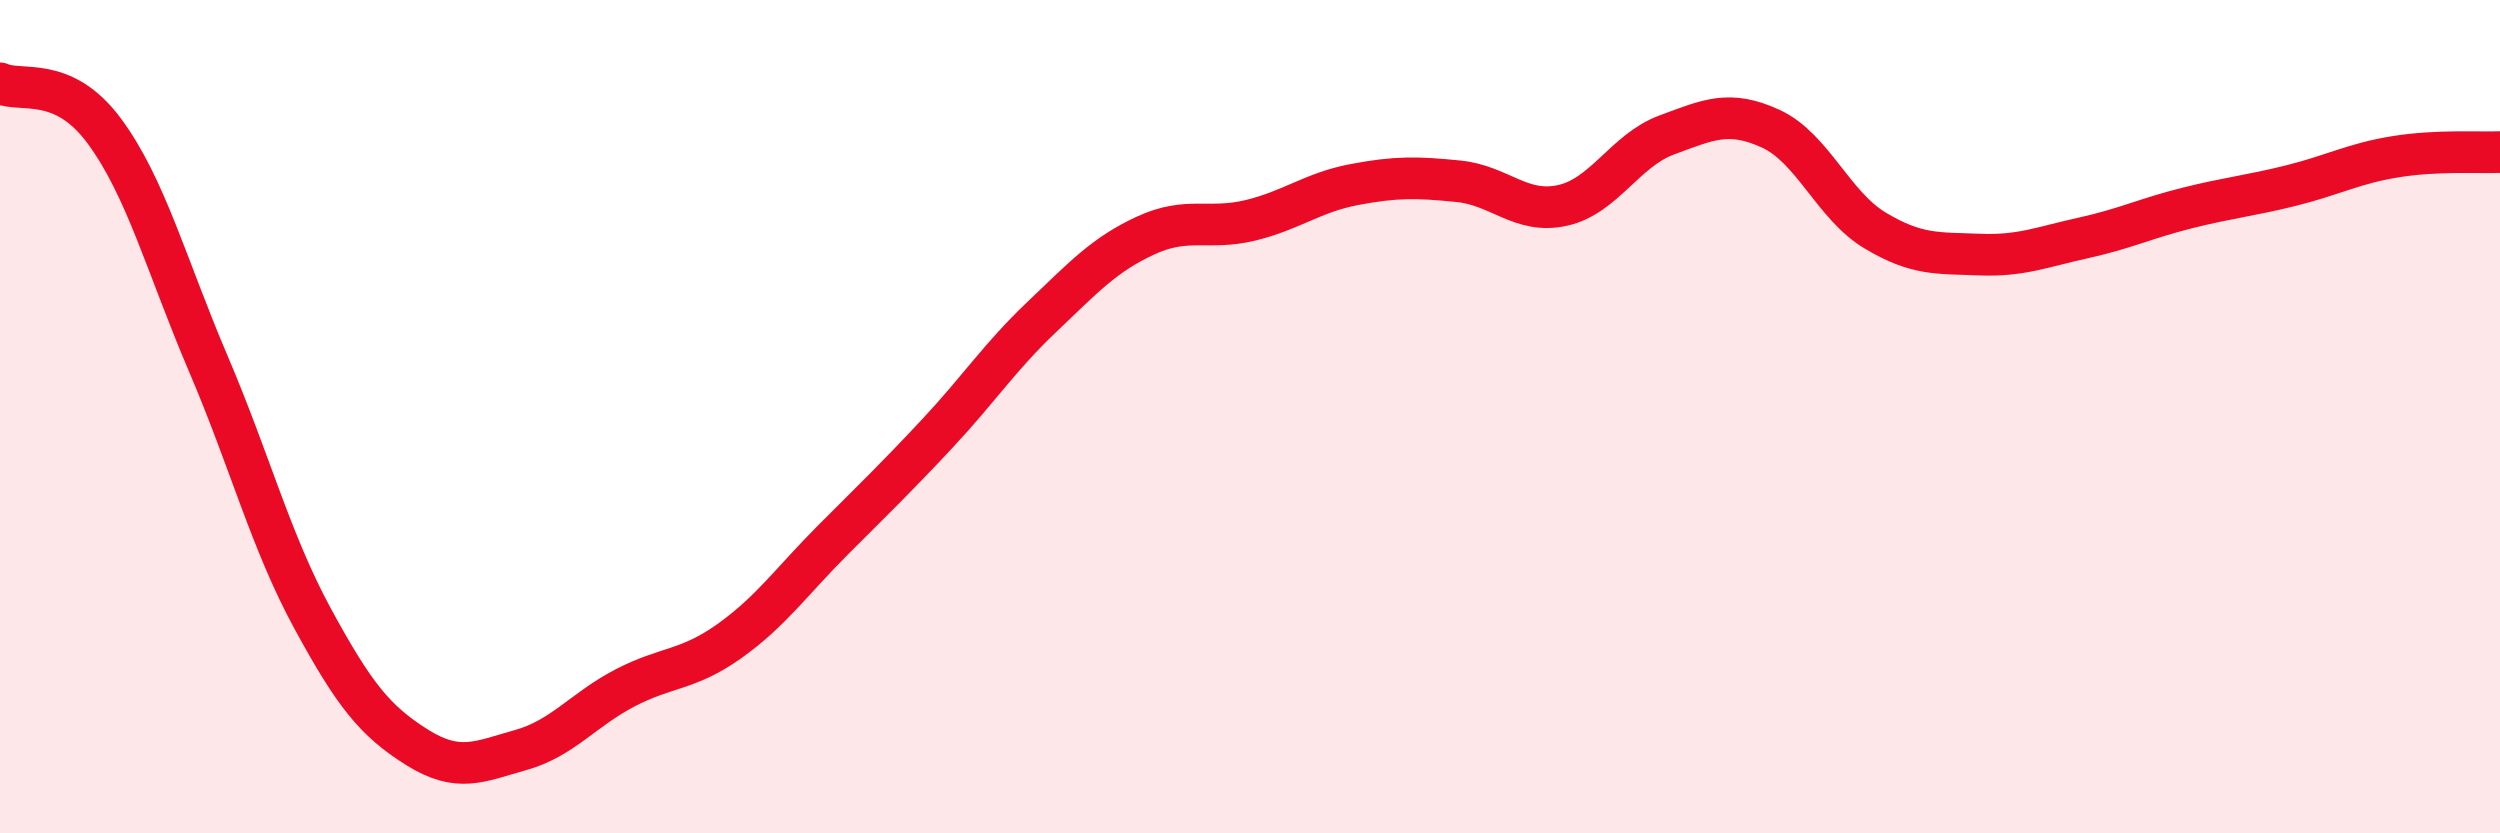
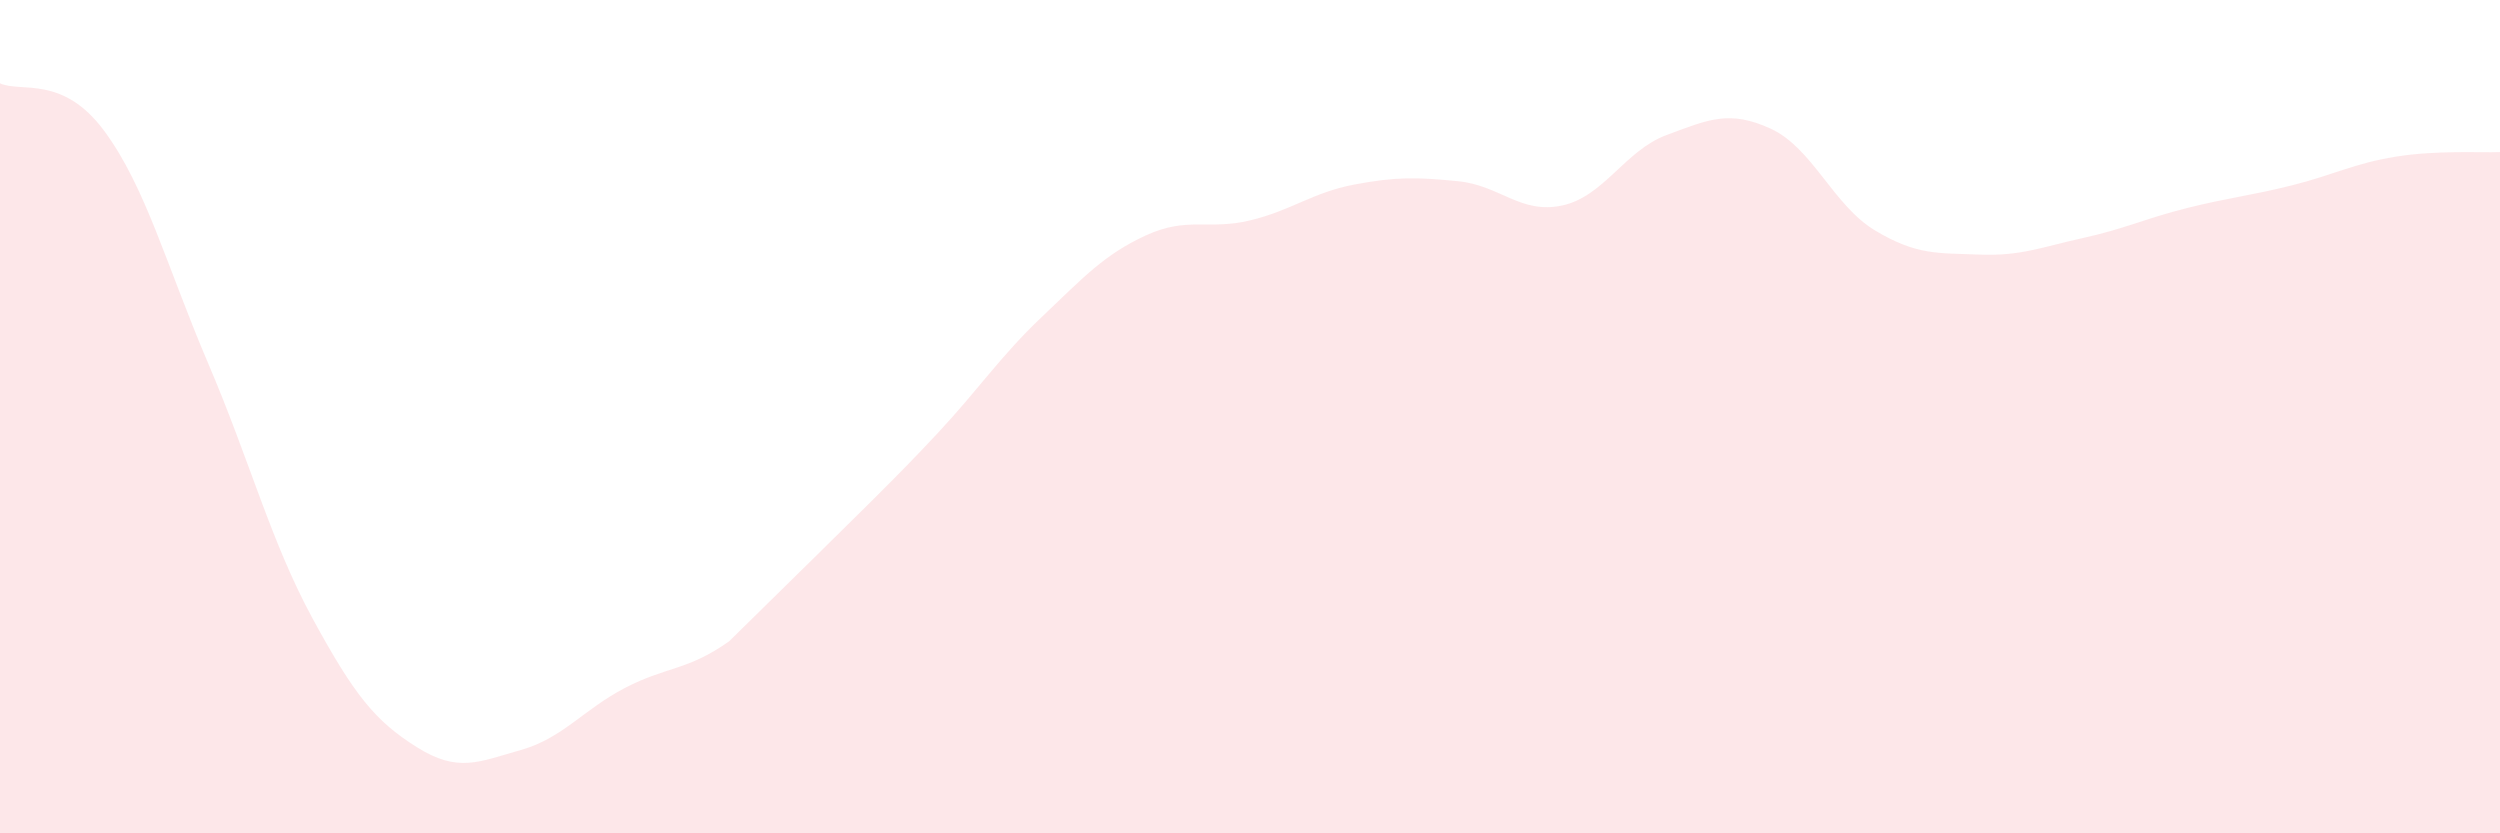
<svg xmlns="http://www.w3.org/2000/svg" width="60" height="20" viewBox="0 0 60 20">
-   <path d="M 0,2 C 0.5,2.23 1.5,1.79 2.5,3.14 C 3.5,4.49 4,6.39 5,8.73 C 6,11.07 6.5,13 7.5,14.84 C 8.5,16.68 9,17.3 10,17.93 C 11,18.56 11.5,18.28 12.5,18 C 13.5,17.72 14,17.03 15,16.51 C 16,15.99 16.5,16.1 17.5,15.39 C 18.5,14.68 19,13.95 20,12.95 C 21,11.95 21.5,11.47 22.5,10.4 C 23.5,9.33 24,8.56 25,7.61 C 26,6.66 26.5,6.11 27.5,5.65 C 28.5,5.19 29,5.53 30,5.29 C 31,5.05 31.5,4.62 32.5,4.43 C 33.5,4.24 34,4.25 35,4.35 C 36,4.45 36.5,5.15 37.5,4.93 C 38.5,4.71 39,3.61 40,3.24 C 41,2.87 41.5,2.63 42.5,3.09 C 43.5,3.55 44,4.93 45,5.53 C 46,6.13 46.5,6.07 47.5,6.11 C 48.5,6.15 49,5.93 50,5.71 C 51,5.49 51.5,5.24 52.5,4.99 C 53.5,4.74 54,4.7 55,4.45 C 56,4.2 56.5,3.92 57.5,3.76 C 58.5,3.6 59.5,3.67 60,3.65L60 20L0 20Z" fill="#EB0A25" opacity="0.1" stroke-linecap="round" stroke-linejoin="round" />
-   <path d="M 0,2 C 0.5,2.23 1.5,1.79 2.5,3.14 C 3.5,4.49 4,6.39 5,8.73 C 6,11.07 6.5,13 7.5,14.84 C 8.5,16.68 9,17.3 10,17.93 C 11,18.56 11.5,18.28 12.5,18 C 13.5,17.72 14,17.03 15,16.51 C 16,15.99 16.5,16.1 17.5,15.39 C 18.5,14.68 19,13.95 20,12.95 C 21,11.95 21.5,11.47 22.5,10.4 C 23.5,9.33 24,8.56 25,7.61 C 26,6.66 26.5,6.11 27.5,5.65 C 28.5,5.19 29,5.53 30,5.29 C 31,5.05 31.5,4.62 32.5,4.43 C 33.5,4.24 34,4.25 35,4.35 C 36,4.45 36.5,5.15 37.5,4.93 C 38.5,4.71 39,3.61 40,3.24 C 41,2.87 41.5,2.63 42.5,3.09 C 43.5,3.55 44,4.93 45,5.53 C 46,6.13 46.5,6.07 47.5,6.11 C 48.5,6.15 49,5.93 50,5.71 C 51,5.49 51.5,5.24 52.5,4.99 C 53.5,4.74 54,4.7 55,4.45 C 56,4.2 56.5,3.92 57.5,3.76 C 58.5,3.6 59.5,3.67 60,3.65" stroke="#EB0A25" stroke-width="1" fill="none" stroke-linecap="round" stroke-linejoin="round" />
+   <path d="M 0,2 C 0.5,2.23 1.5,1.79 2.5,3.14 C 3.5,4.49 4,6.39 5,8.73 C 6,11.07 6.5,13 7.5,14.84 C 8.5,16.68 9,17.3 10,17.93 C 11,18.56 11.5,18.28 12.5,18 C 13.5,17.72 14,17.03 15,16.51 C 16,15.99 16.5,16.1 17.5,15.39 C 21,11.95 21.5,11.47 22.5,10.4 C 23.5,9.33 24,8.56 25,7.61 C 26,6.66 26.5,6.11 27.5,5.65 C 28.5,5.19 29,5.53 30,5.29 C 31,5.05 31.5,4.62 32.5,4.43 C 33.5,4.24 34,4.25 35,4.35 C 36,4.45 36.5,5.15 37.5,4.93 C 38.5,4.71 39,3.61 40,3.24 C 41,2.87 41.5,2.63 42.5,3.09 C 43.5,3.55 44,4.93 45,5.53 C 46,6.13 46.5,6.07 47.5,6.11 C 48.5,6.15 49,5.93 50,5.71 C 51,5.49 51.5,5.24 52.5,4.99 C 53.5,4.74 54,4.7 55,4.45 C 56,4.2 56.5,3.92 57.5,3.76 C 58.5,3.6 59.5,3.67 60,3.65L60 20L0 20Z" fill="#EB0A25" opacity="0.1" stroke-linecap="round" stroke-linejoin="round" />
</svg>